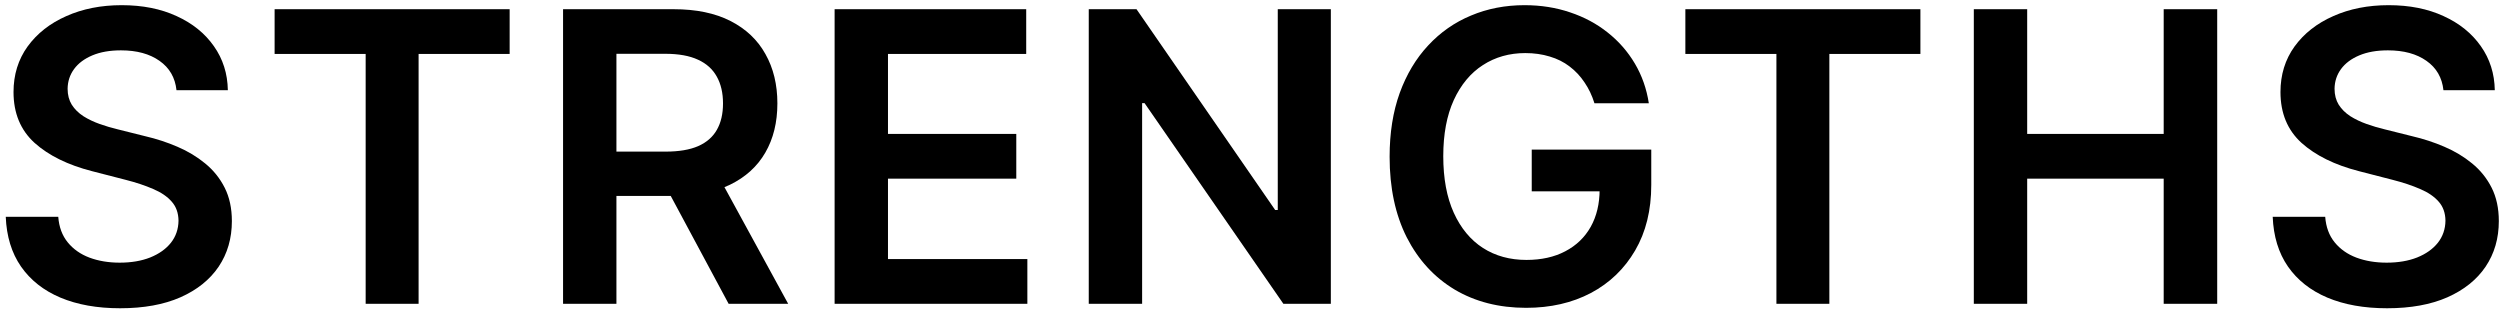
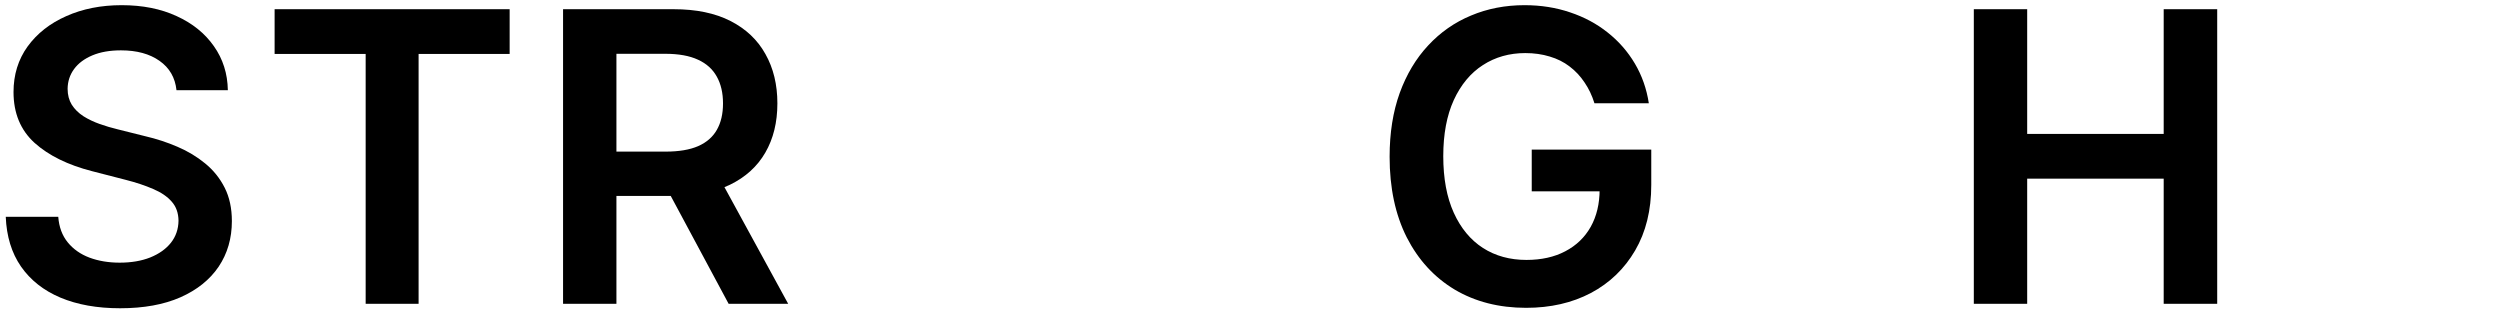
<svg xmlns="http://www.w3.org/2000/svg" width="395" height="49" viewBox="0 0 395 49" fill="none">
  <path d="M27.886 14.25C27.674 12.265 26.78 10.72 25.205 9.614C23.644 8.508 21.614 7.955 19.114 7.955C17.356 7.955 15.848 8.22 14.591 8.75C13.333 9.28 12.371 10 11.705 10.909C11.038 11.818 10.697 12.856 10.682 14.023C10.682 14.993 10.902 15.834 11.341 16.546C11.796 17.258 12.409 17.864 13.182 18.364C13.955 18.849 14.811 19.258 15.75 19.591C16.689 19.924 17.636 20.205 18.591 20.432L22.955 21.523C24.712 21.932 26.401 22.485 28.023 23.182C29.659 23.879 31.121 24.758 32.409 25.818C33.712 26.879 34.742 28.159 35.5 29.659C36.258 31.159 36.636 32.917 36.636 34.932C36.636 37.659 35.939 40.061 34.545 42.136C33.151 44.197 31.136 45.811 28.5 46.977C25.879 48.129 22.705 48.705 18.977 48.705C15.356 48.705 12.212 48.144 9.545 47.023C6.894 45.902 4.818 44.265 3.318 42.114C1.833 39.962 1.03 37.341 0.909 34.25H9.205C9.326 35.871 9.826 37.22 10.705 38.296C11.583 39.371 12.727 40.174 14.136 40.705C15.561 41.235 17.151 41.5 18.909 41.5C20.742 41.5 22.349 41.227 23.727 40.682C25.121 40.121 26.212 39.349 27 38.364C27.788 37.364 28.189 36.197 28.205 34.864C28.189 33.652 27.833 32.652 27.136 31.864C26.439 31.061 25.462 30.394 24.205 29.864C22.962 29.318 21.508 28.834 19.841 28.409L14.546 27.046C10.712 26.061 7.682 24.568 5.455 22.568C3.242 20.553 2.136 17.879 2.136 14.546C2.136 11.803 2.879 9.402 4.364 7.341C5.864 5.28 7.902 3.682 10.477 2.546C13.053 1.394 15.97 0.818 19.227 0.818C22.53 0.818 25.424 1.394 27.909 2.546C30.409 3.682 32.371 5.265 33.795 7.296C35.22 9.311 35.955 11.629 36 14.25H27.886Z" fill="black" />
  <path d="M43.388 8.523V1.455H80.524V8.523H66.138V48H57.774V8.523H43.388Z" fill="black" />
  <path d="M88.963 48V1.455H106.418C109.994 1.455 112.994 2.076 115.418 3.318C117.857 4.561 119.698 6.303 120.941 8.546C122.198 10.773 122.827 13.371 122.827 16.341C122.827 19.326 122.191 21.917 120.918 24.114C119.66 26.296 117.804 27.985 115.35 29.182C112.895 30.364 109.88 30.955 106.304 30.955H93.873V23.955H105.168C107.259 23.955 108.971 23.667 110.304 23.091C111.638 22.5 112.623 21.644 113.259 20.523C113.91 19.387 114.236 17.993 114.236 16.341C114.236 14.69 113.91 13.28 113.259 12.114C112.607 10.932 111.615 10.038 110.282 9.432C108.948 8.811 107.229 8.5 105.123 8.5H97.395V48H88.963ZM113.009 26.909L124.532 48H115.123L103.804 26.909H113.009Z" fill="black" />
-   <path d="M131.868 48V1.455H162.141V8.523H140.3V21.159H160.573V28.227H140.3V40.932H162.323V48H131.868Z" fill="black" />
-   <path d="M210.273 1.455V48H202.773L180.842 16.296H180.455V48H172.023V1.455H179.569L201.478 33.182H201.887V1.455H210.273Z" fill="black" />
  <path d="M251.923 16.318C251.544 15.091 251.021 13.993 250.355 13.023C249.703 12.038 248.915 11.197 247.991 10.5C247.082 9.803 246.036 9.28 244.855 8.932C243.673 8.568 242.385 8.387 240.991 8.387C238.491 8.387 236.264 9.015 234.309 10.273C232.355 11.53 230.817 13.379 229.695 15.818C228.589 18.243 228.036 21.197 228.036 24.682C228.036 28.197 228.589 31.174 229.695 33.614C230.802 36.053 232.339 37.909 234.309 39.182C236.279 40.44 238.567 41.068 241.173 41.068C243.536 41.068 245.582 40.614 247.309 39.705C249.052 38.796 250.392 37.508 251.332 35.841C252.271 34.159 252.741 32.19 252.741 29.932L254.65 30.227H242.014V23.637H260.9V29.227C260.9 33.212 260.052 36.659 258.355 39.568C256.658 42.477 254.324 44.72 251.355 46.296C248.385 47.856 244.976 48.636 241.127 48.636C236.839 48.636 233.074 47.674 229.832 45.75C226.605 43.811 224.082 41.061 222.264 37.5C220.461 33.924 219.559 29.682 219.559 24.773C219.559 21.015 220.089 17.659 221.15 14.705C222.226 11.75 223.726 9.243 225.65 7.182C227.574 5.106 229.832 3.53 232.423 2.455C235.014 1.364 237.832 0.818 240.877 0.818C243.453 0.818 245.855 1.197 248.082 1.955C250.309 2.697 252.286 3.758 254.014 5.137C255.756 6.515 257.188 8.152 258.309 10.046C259.43 11.94 260.165 14.03 260.514 16.318H251.923Z" fill="black" />
-   <path d="M266.288 8.523V1.455H303.424V8.523H289.038V48H280.674V8.523H266.288Z" fill="black" />
  <path d="M311.863 48V1.455H320.295V21.159H341.863V1.455H350.318V48H341.863V28.227H320.295V48H311.863Z" fill="black" />
-   <path d="M386.064 14.25C385.852 12.265 384.958 10.72 383.382 9.614C381.821 8.508 379.791 7.955 377.291 7.955C375.534 7.955 374.026 8.22 372.768 8.75C371.511 9.28 370.549 10 369.882 10.909C369.215 11.818 368.874 12.856 368.859 14.023C368.859 14.993 369.079 15.834 369.518 16.546C369.973 17.258 370.587 17.864 371.359 18.364C372.132 18.849 372.988 19.258 373.928 19.591C374.867 19.924 375.814 20.205 376.768 20.432L381.132 21.523C382.89 21.932 384.579 22.485 386.2 23.182C387.837 23.879 389.299 24.758 390.587 25.818C391.89 26.879 392.92 28.159 393.678 29.659C394.435 31.159 394.814 32.917 394.814 34.932C394.814 37.659 394.117 40.061 392.723 42.136C391.329 44.197 389.314 45.811 386.678 46.977C384.056 48.129 380.882 48.705 377.155 48.705C373.534 48.705 370.39 48.144 367.723 47.023C365.071 45.902 362.996 44.265 361.496 42.114C360.011 39.962 359.208 37.341 359.087 34.25H367.382C367.503 35.871 368.003 37.22 368.882 38.296C369.761 39.371 370.905 40.174 372.314 40.705C373.738 41.235 375.329 41.5 377.087 41.5C378.92 41.5 380.526 41.227 381.905 40.682C383.299 40.121 384.39 39.349 385.178 38.364C385.965 37.364 386.367 36.197 386.382 34.864C386.367 33.652 386.011 32.652 385.314 31.864C384.617 31.061 383.64 30.394 382.382 29.864C381.14 29.318 379.685 28.834 378.018 28.409L372.723 27.046C368.89 26.061 365.859 24.568 363.632 22.568C361.42 20.553 360.314 17.879 360.314 14.546C360.314 11.803 361.056 9.402 362.541 7.341C364.041 5.28 366.079 3.682 368.655 2.546C371.231 1.394 374.147 0.818 377.405 0.818C380.708 0.818 383.602 1.394 386.087 2.546C388.587 3.682 390.549 5.265 391.973 7.296C393.397 9.311 394.132 11.629 394.178 14.25H386.064Z" fill="black" />
</svg>